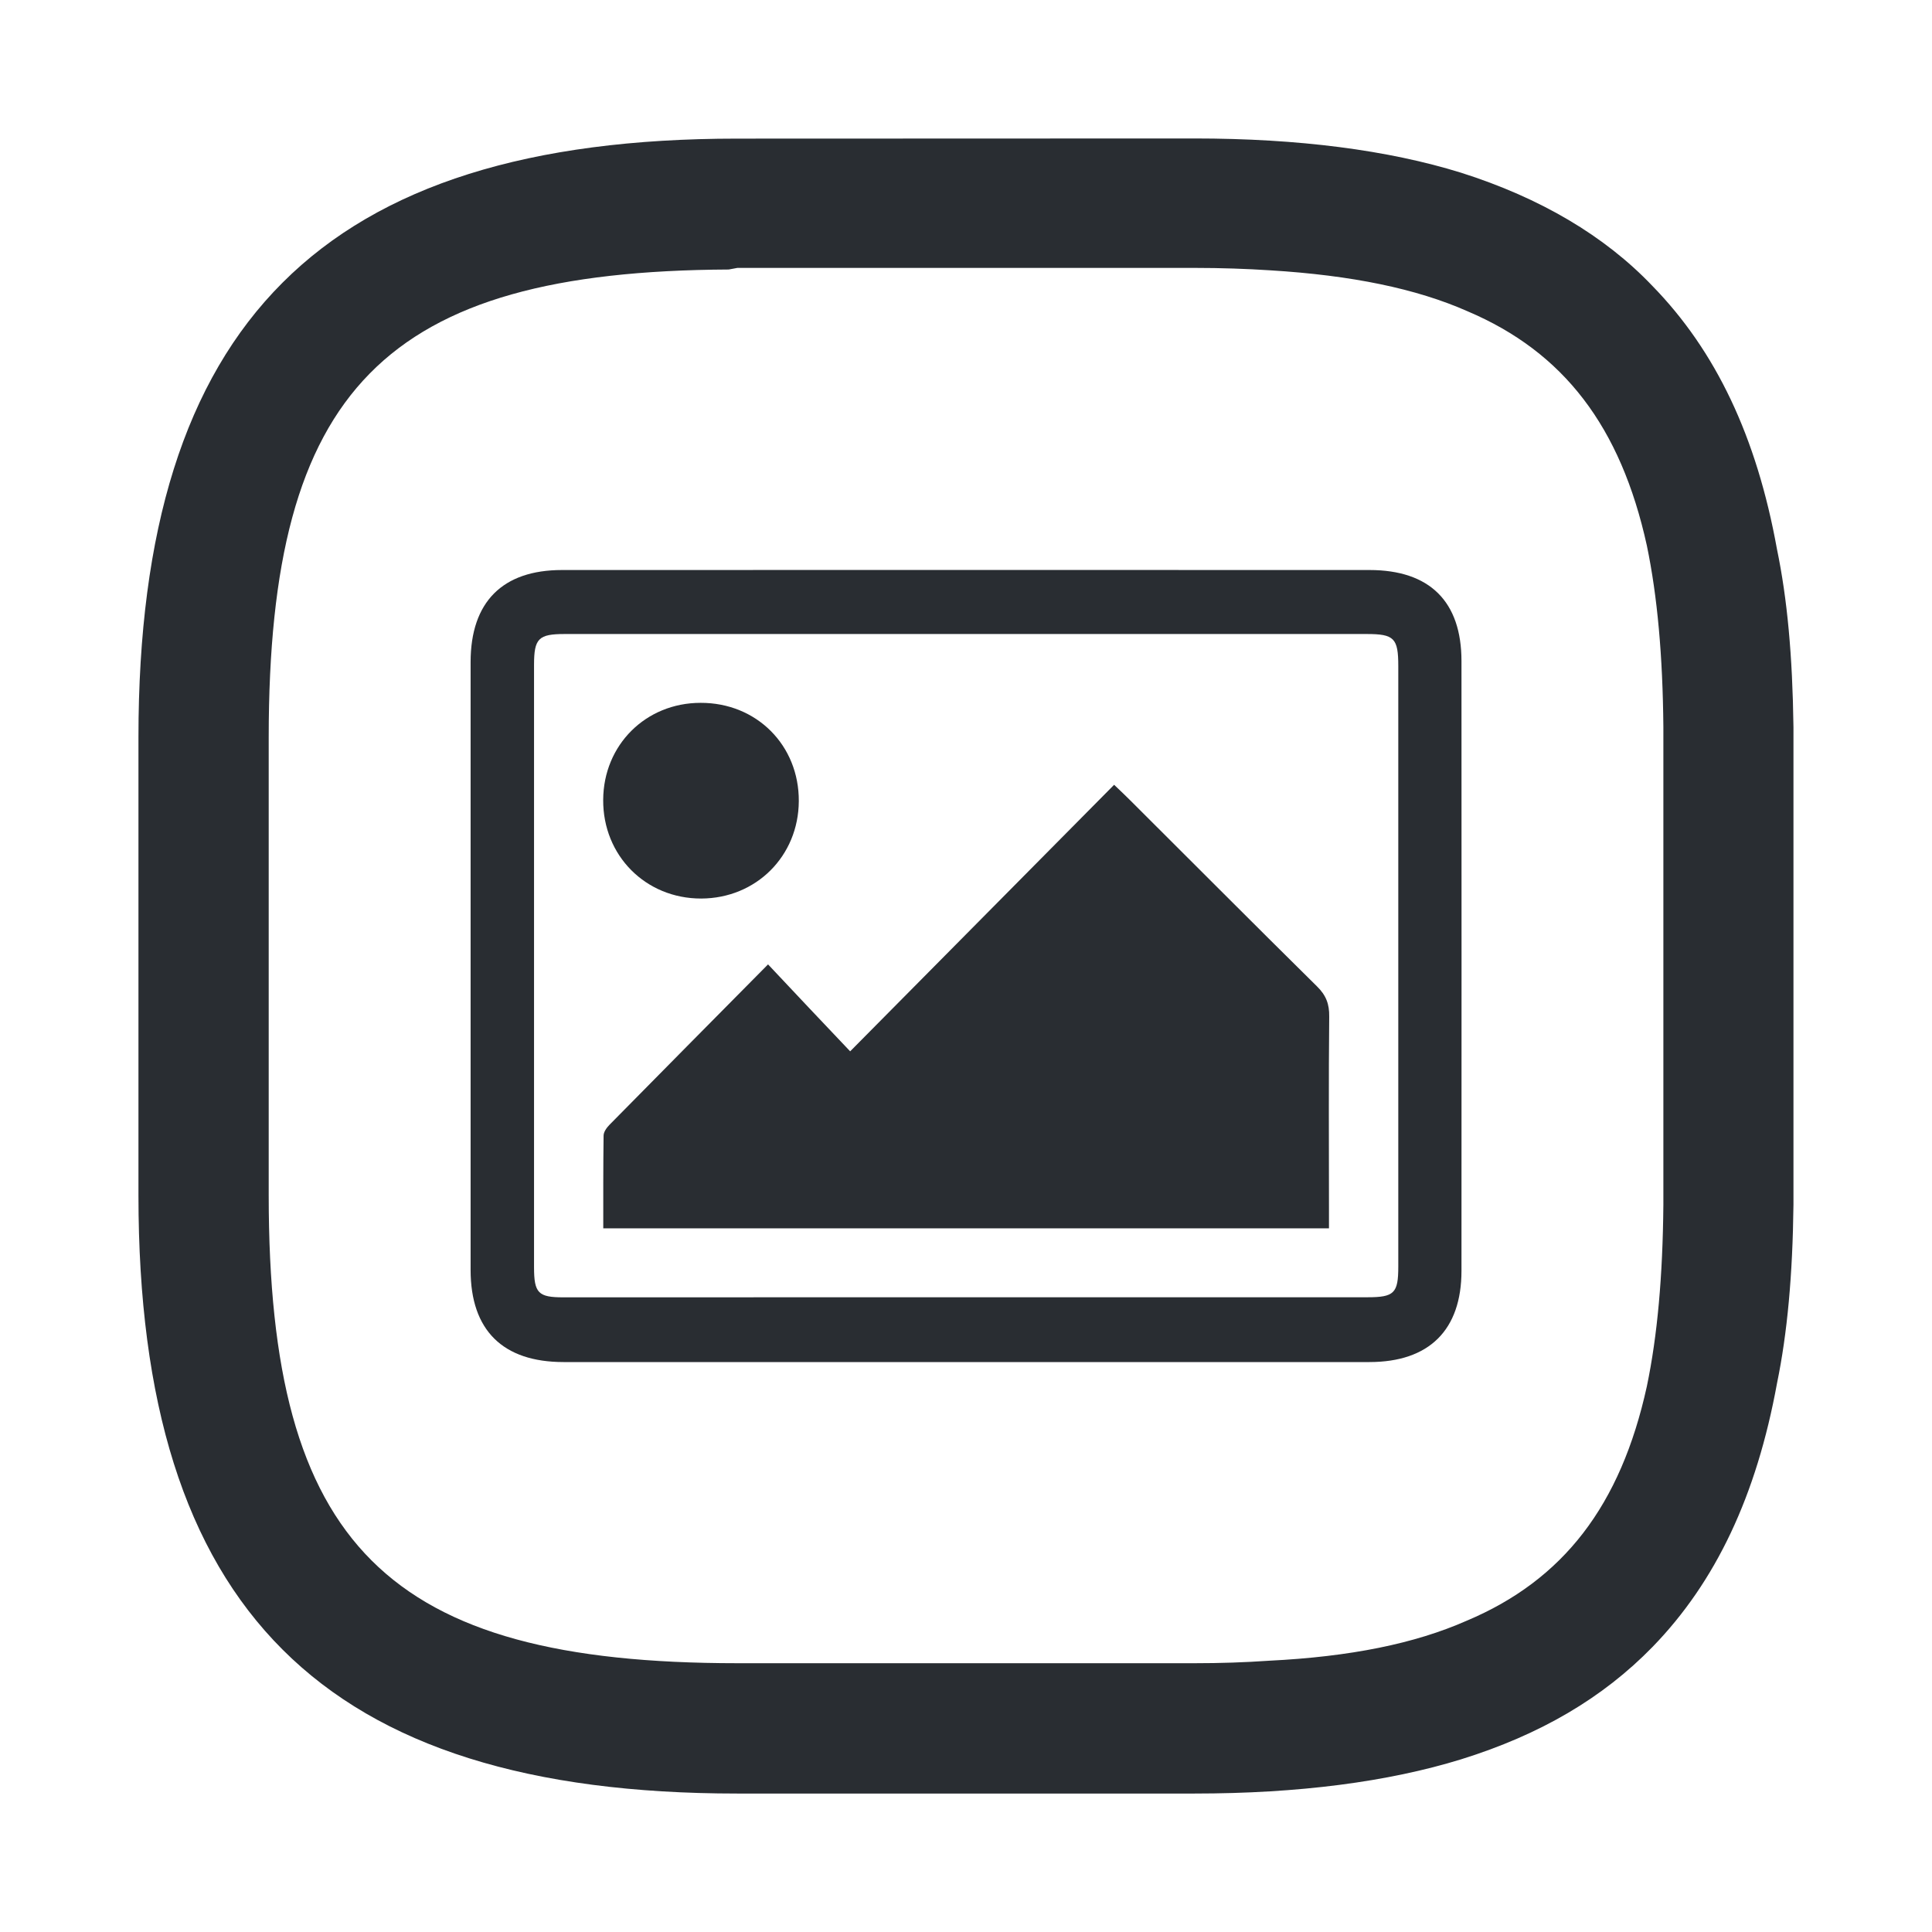
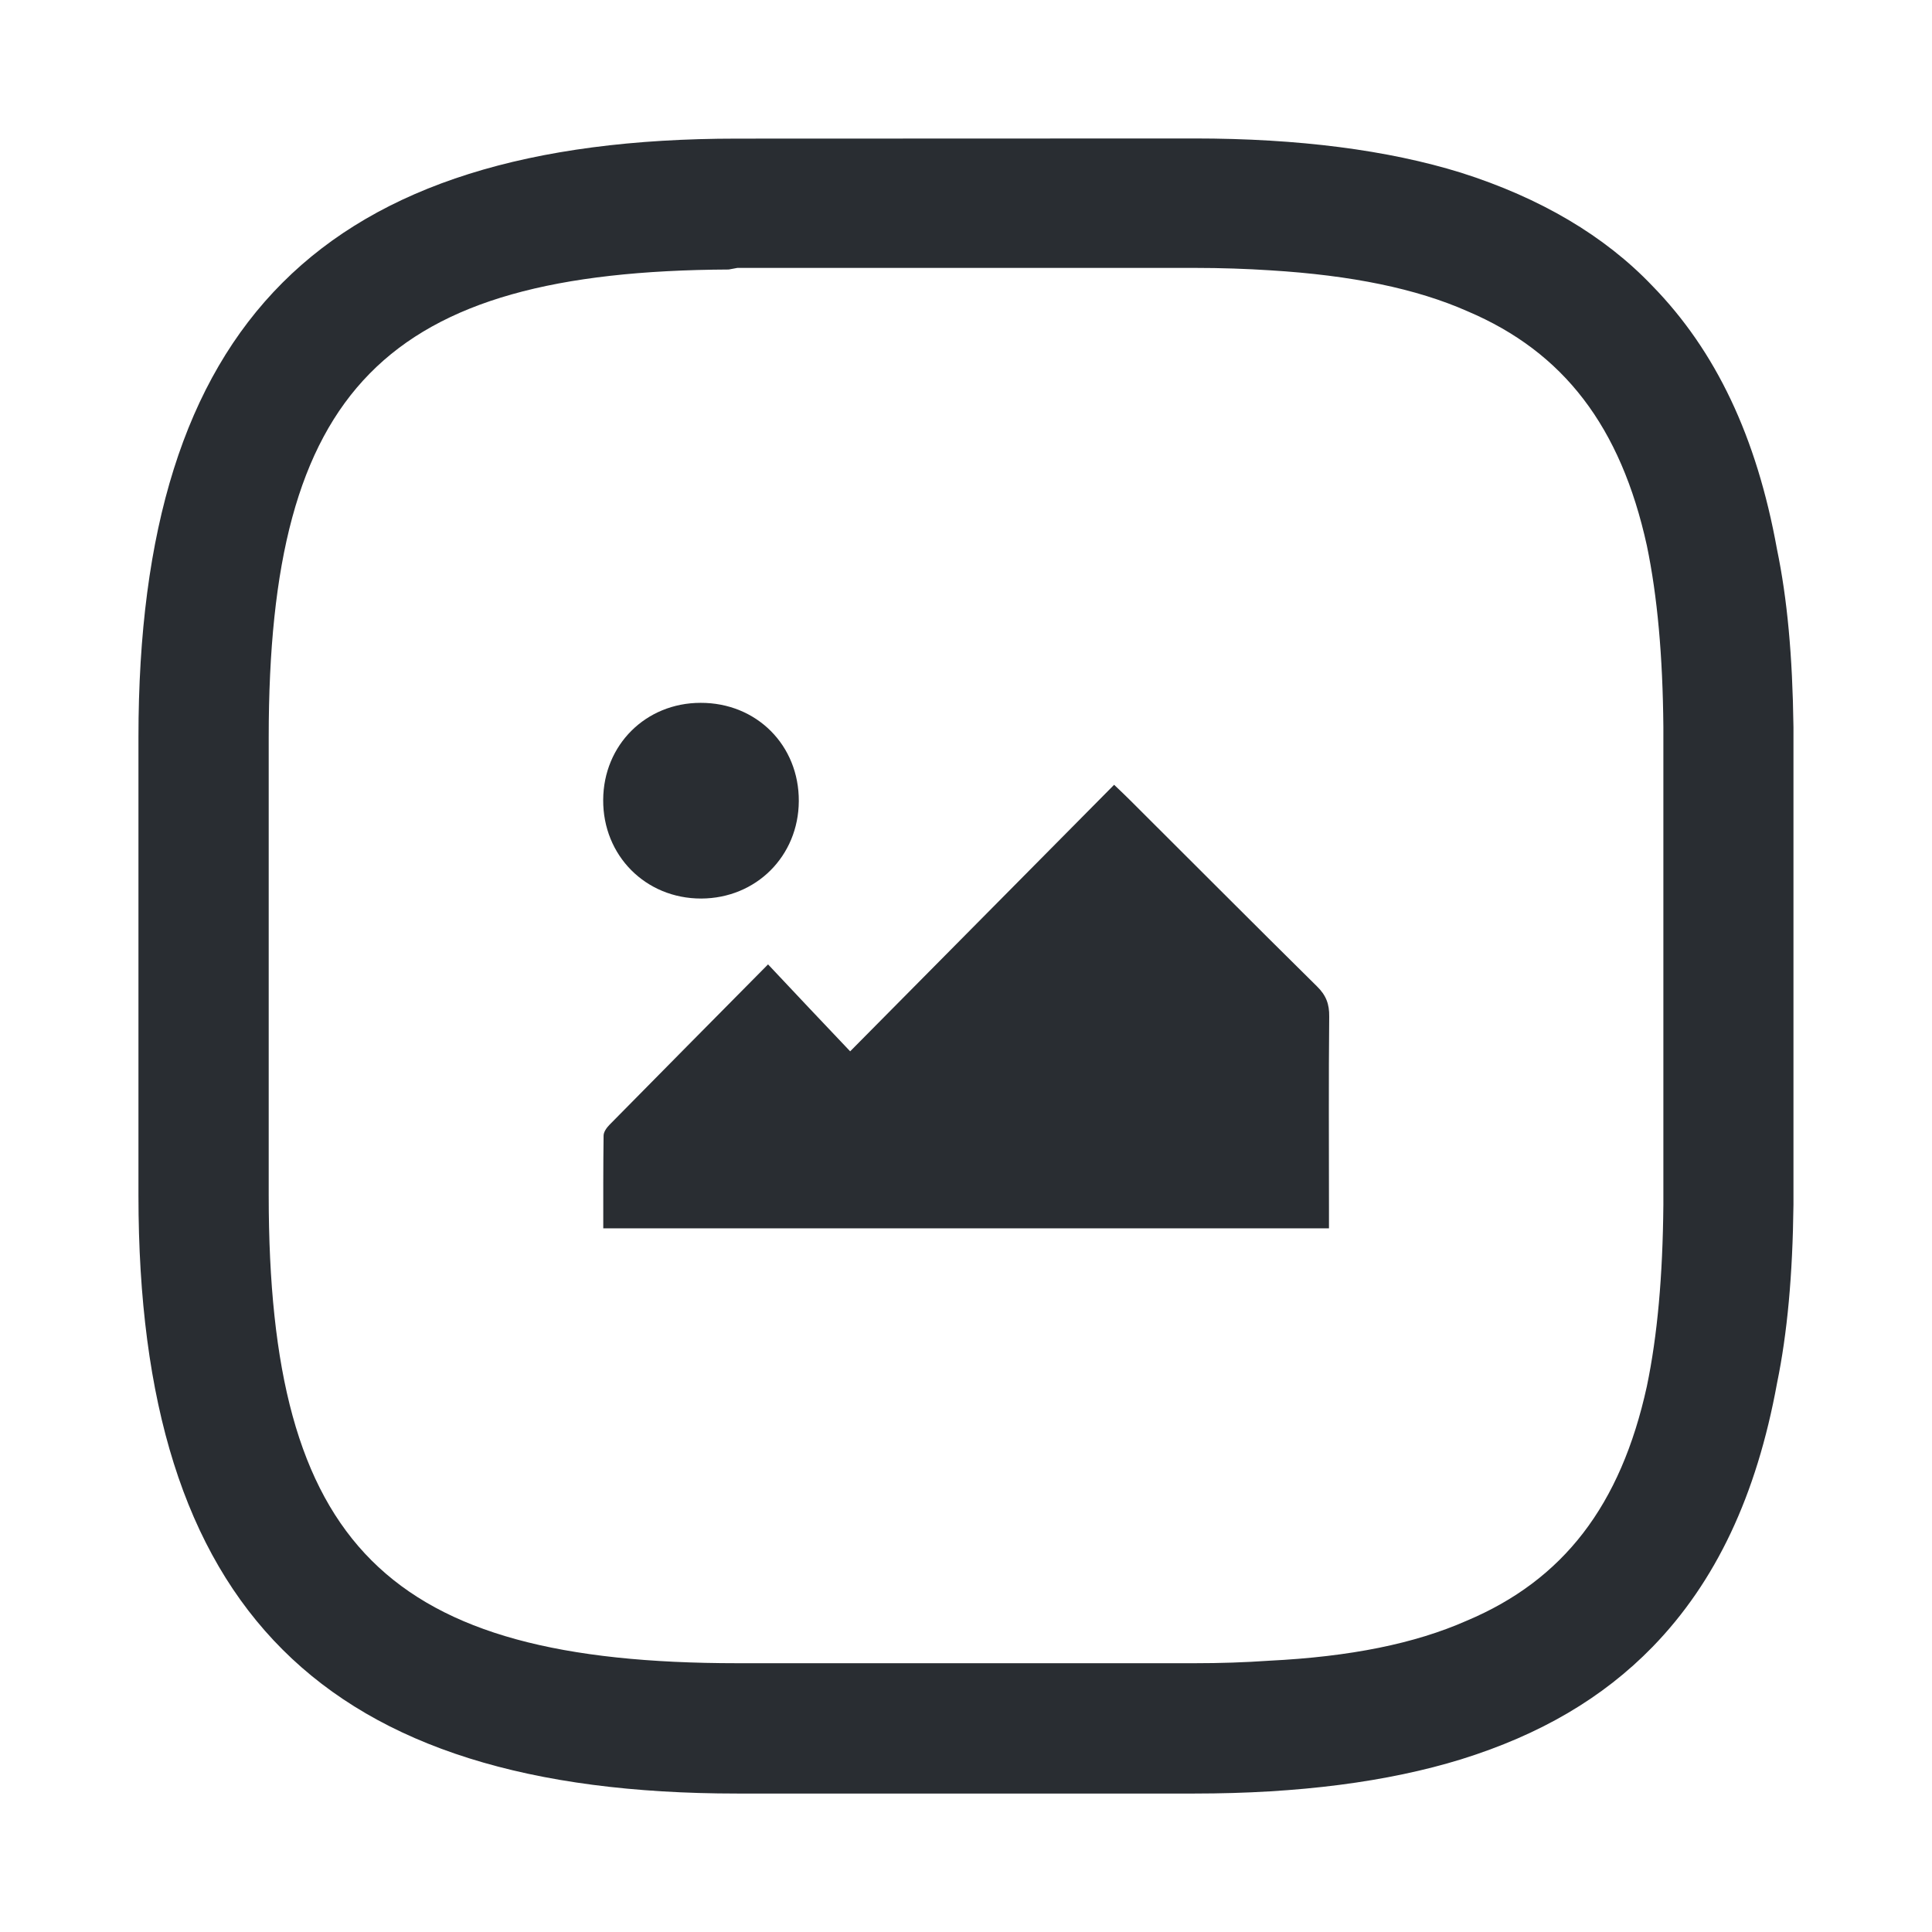
<svg xmlns="http://www.w3.org/2000/svg" version="1.1" id="Vrstva_1" x="0px" y="0px" width="24px" height="24px" viewBox="0 0 24 24" enable-background="new 0 0 24 24" xml:space="preserve">
  <g>
    <path fill="#292D32" d="M22.075,17.182c0.128-0.621,0.194-1.346,0.204-2.216V9.031c-0.012-0.89-0.077-1.593-0.205-2.21   c-0.252-1.393-0.758-2.461-1.549-3.271c-0.59-0.619-1.389-1.092-2.377-1.405c-0.906-0.281-2.02-0.425-3.31-0.425l-5.68,0.002   c-5.145,0-7.438,2.293-7.438,7.438v5.689c0,5.14,2.295,7.431,7.438,7.431h5.681c1.291,0,2.403-0.145,3.311-0.425   c0.981-0.305,1.761-0.762,2.379-1.397C21.314,19.65,21.82,18.58,22.075,17.182z M18.218,20.134   c-0.643,0.284-1.444,0.446-2.452,0.496c-0.303,0.021-0.605,0.031-0.926,0.031H9.159c-4.353,0-5.821-1.466-5.821-5.812v-5.69   c0-4.323,1.441-5.79,5.714-5.811l0.108-0.02h5.68c0.33,0,0.645,0.011,0.938,0.03c1.015,0.062,1.818,0.228,2.453,0.509   c1.194,0.507,1.902,1.432,2.227,2.911c0.131,0.631,0.197,1.367,0.205,2.252v5.937c-0.008,0.889-0.074,1.624-0.205,2.254   C20.133,18.702,19.421,19.628,18.218,20.134z" />
  </g>
  <g>
-     <path fill="#292D32" d="M17.011,16.92c0.742,0,1.144-0.397,1.144-1.134c0.001-2.522,0.001-5.048,0-7.574   c0-0.739-0.394-1.131-1.143-1.131c-3.344-0.001-6.686-0.001-10.031,0c-0.739,0-1.134,0.397-1.135,1.142c0,2.517,0,5.035,0,7.552   c0,0.75,0.4,1.145,1.155,1.145c1.67,0,3.336,0,5.007,0C13.674,16.92,15.343,16.92,17.011,16.92z M6.999,16.116   c-0.313,0-0.365-0.052-0.365-0.375c0-2.494,0-4.987,0-7.482c0-0.328,0.056-0.383,0.38-0.383c3.322,0,6.644,0,9.965,0   c0.34,0,0.391,0.052,0.391,0.398c0,2.485,0,4.972,0,7.461c0,0.33-0.051,0.38-0.383,0.38c-1.668,0-3.338,0-5.006,0   C10.32,16.116,8.659,16.116,6.999,16.116z" />
    <path fill="#292D32" d="M16.359,12.252c-0.776-0.766-1.546-1.54-2.32-2.311c-0.056-0.057-0.117-0.113-0.199-0.192   c-1.094,1.104-2.172,2.194-3.279,3.311c-0.349-0.368-0.677-0.714-1.02-1.08c-0.682,0.69-1.327,1.339-1.969,1.992   c-0.035,0.036-0.074,0.088-0.074,0.136c-0.005,0.382-0.004,0.764-0.004,1.151c3.021,0,6.009,0,9.015,0c0-0.099,0-0.181,0-0.267   c0-0.785-0.005-1.574,0.003-2.364C16.514,12.474,16.474,12.364,16.359,12.252z" />
    <path fill="#292D32" d="M8.71,11.162c0.683-0.002,1.209-0.527,1.213-1.209c0.004-0.695-0.525-1.224-1.22-1.222   c-0.681,0-1.207,0.523-1.21,1.206C7.489,10.628,8.02,11.163,8.71,11.162z" />
  </g>
</svg>